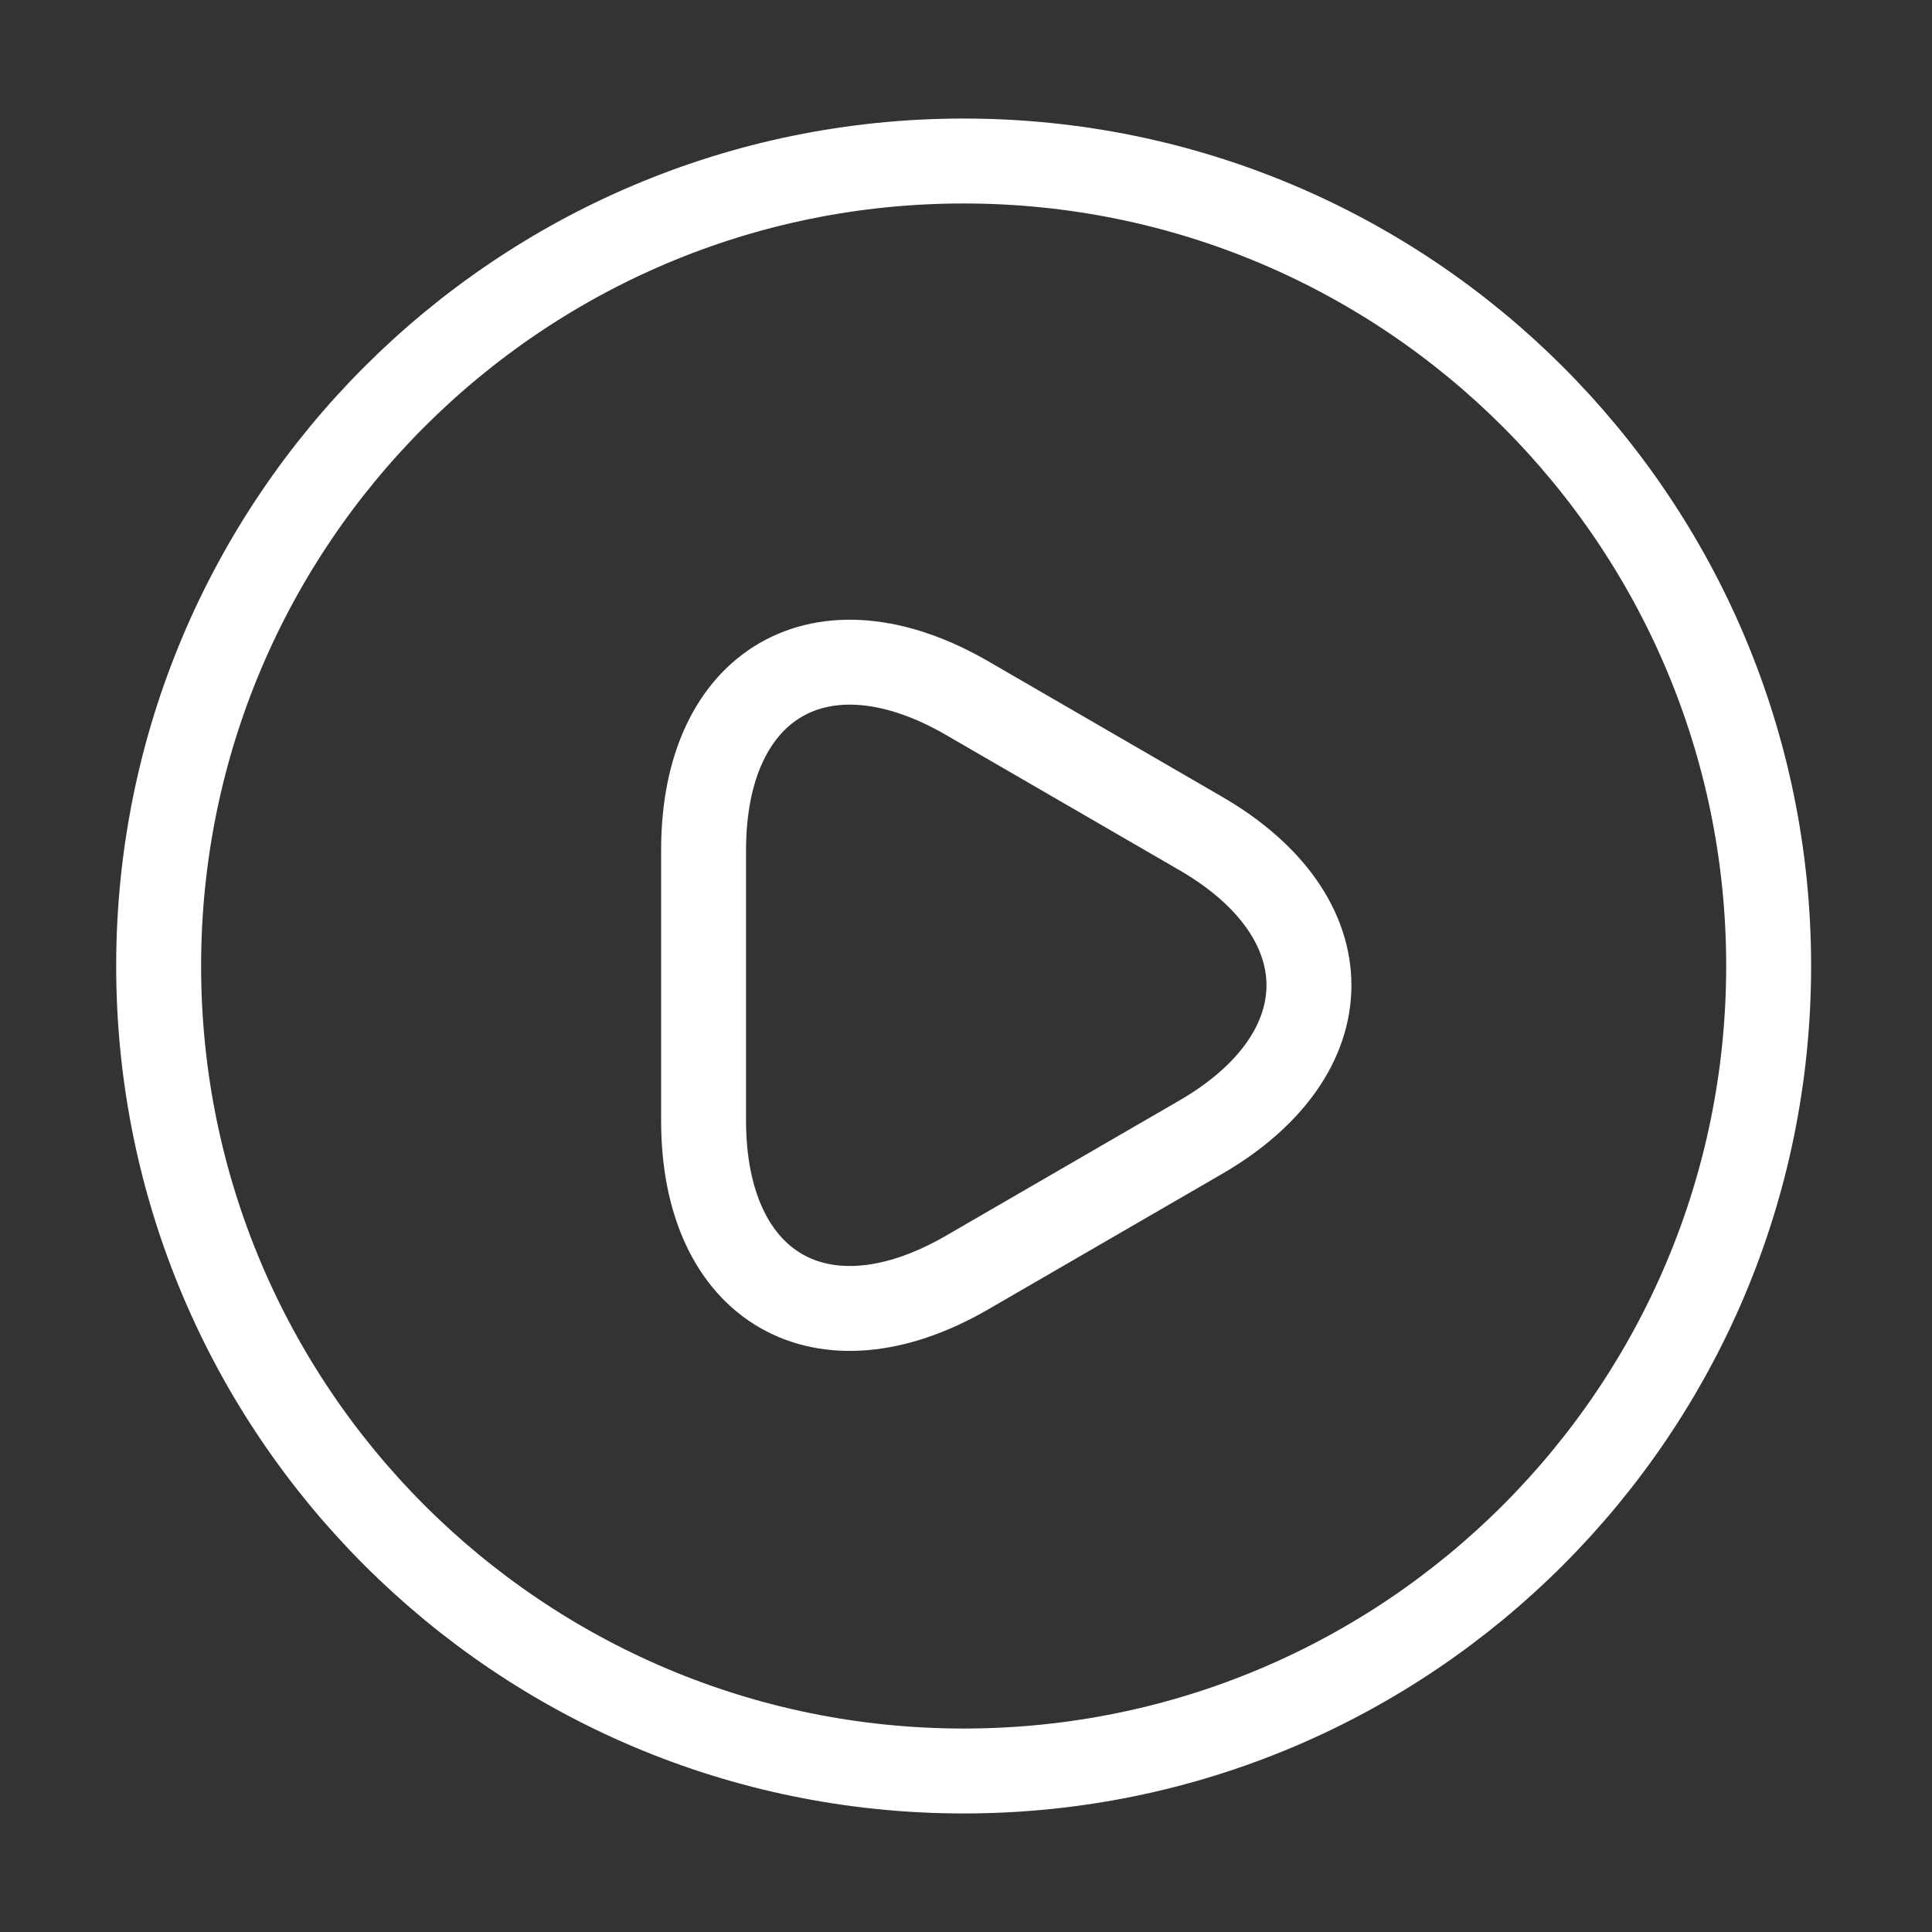
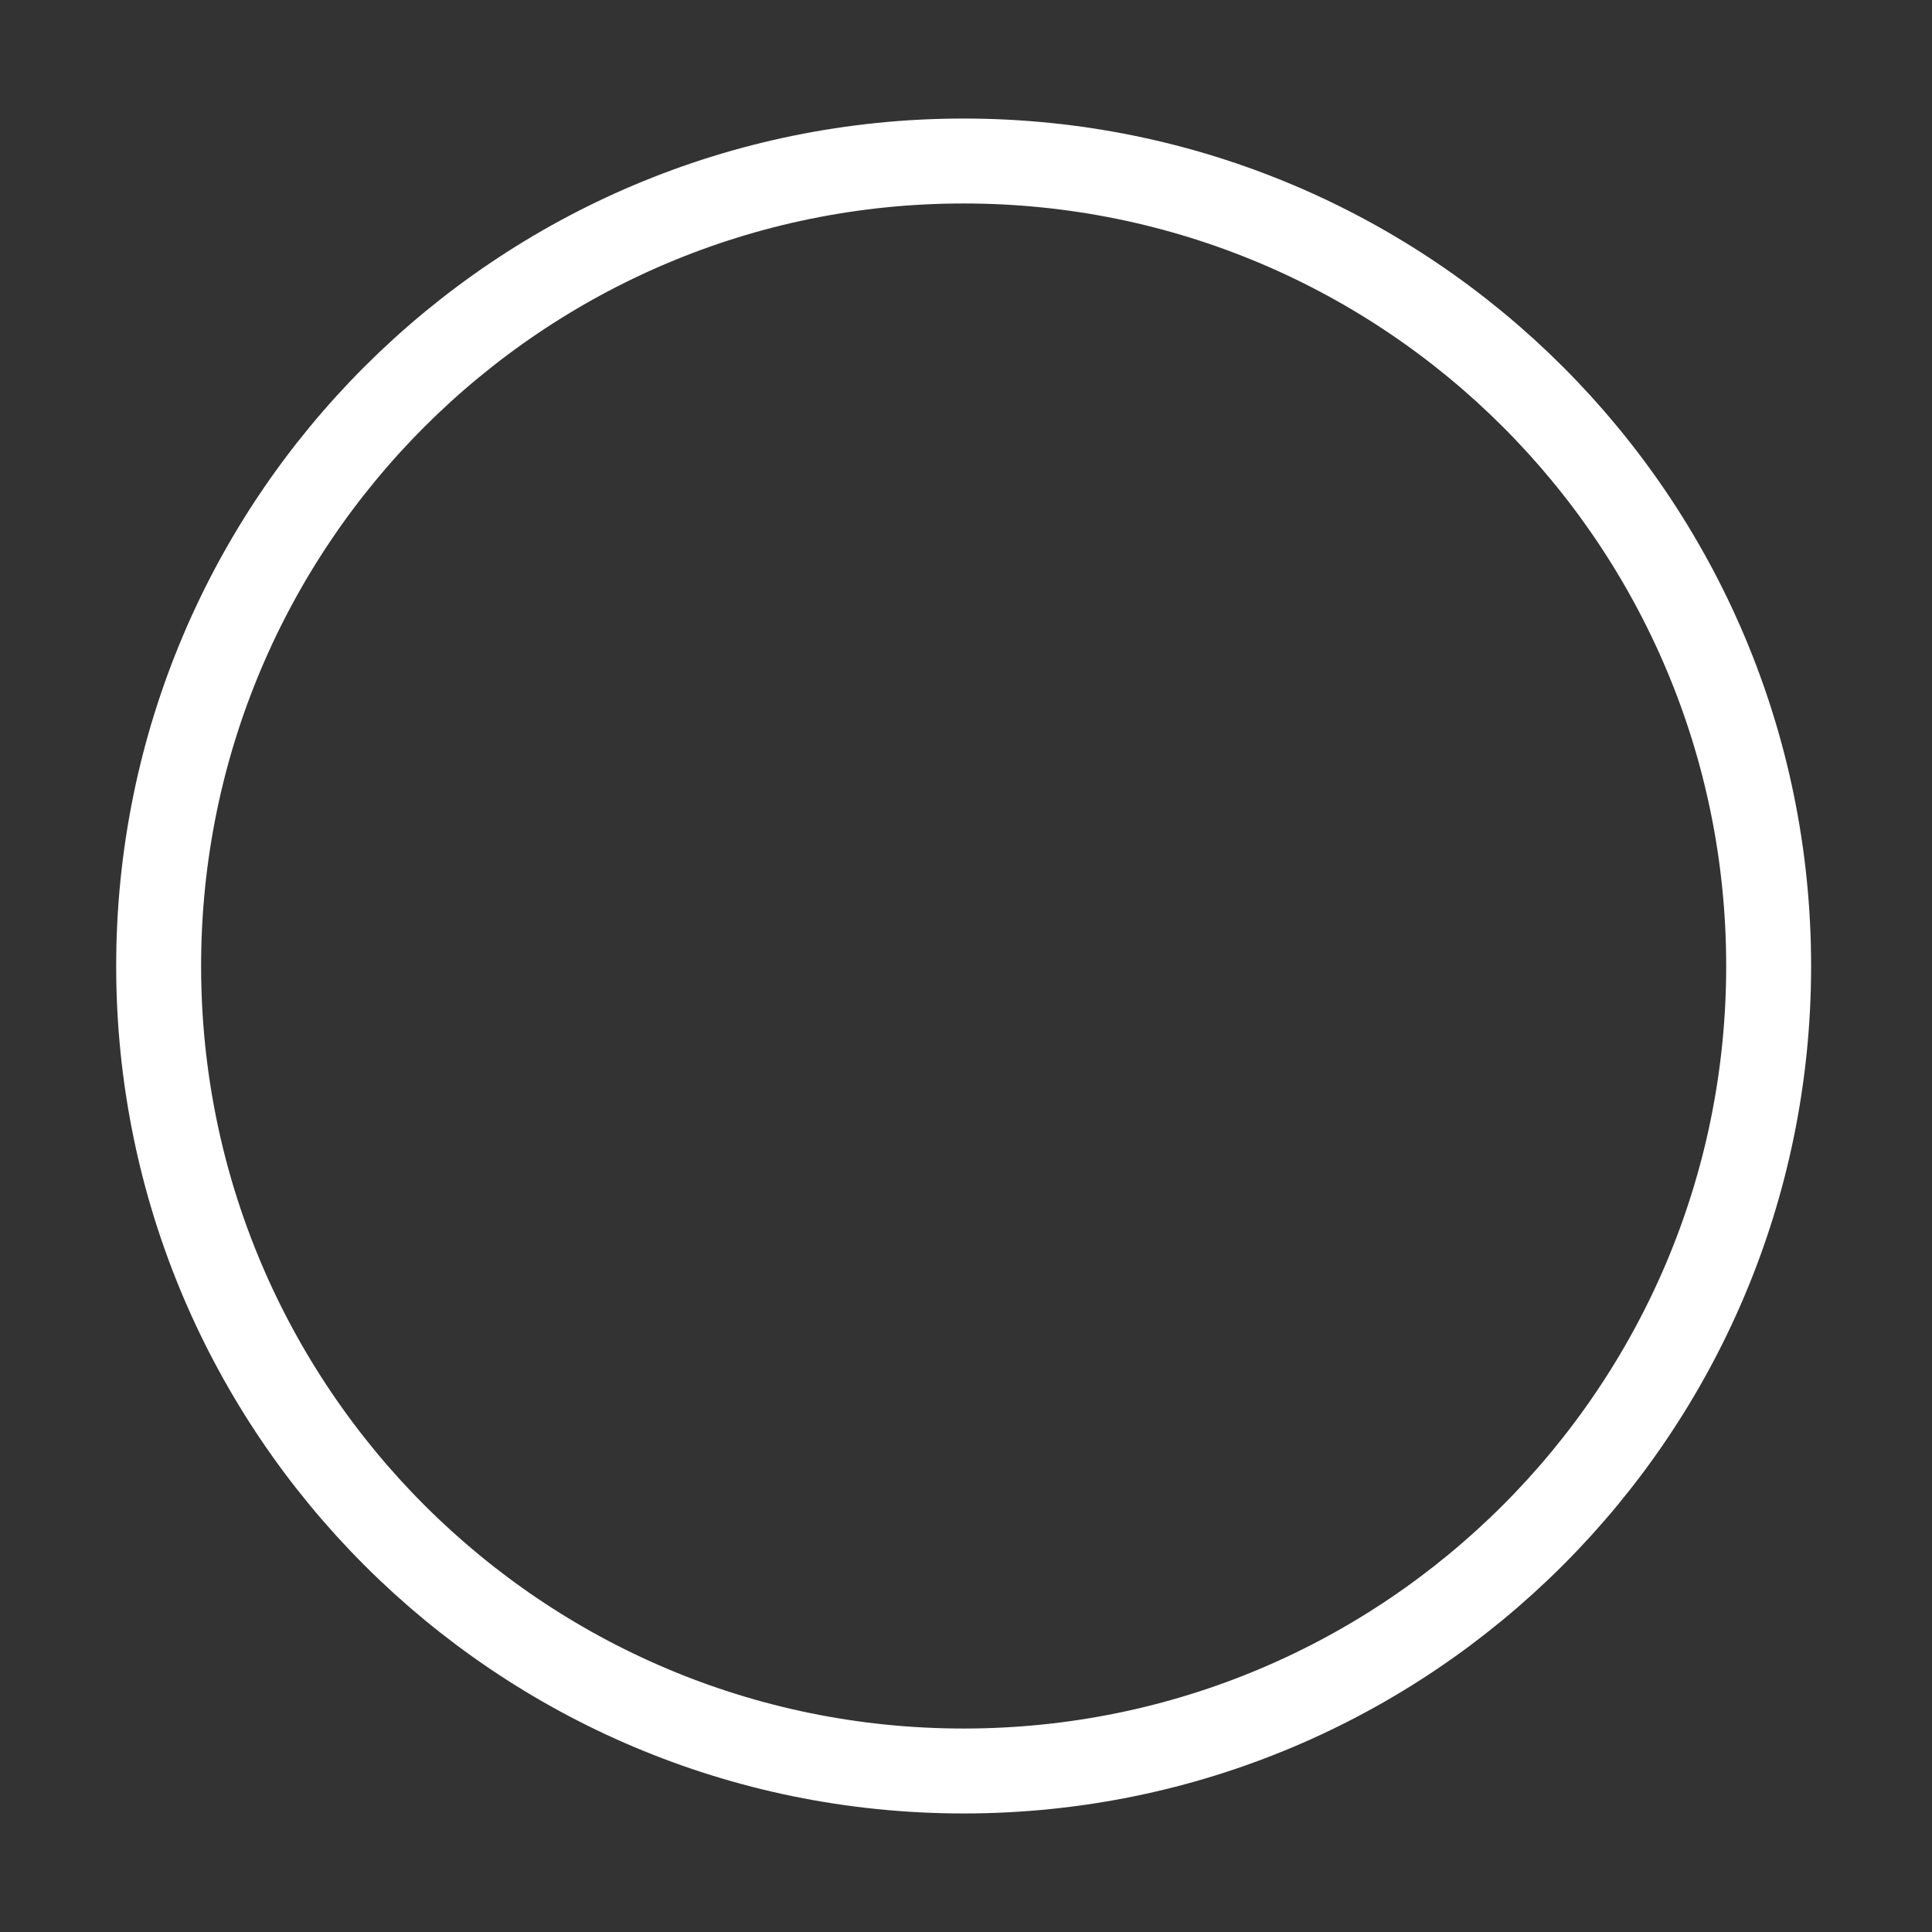
<svg xmlns="http://www.w3.org/2000/svg" width="140" height="140" viewBox="0 0 140 140" fill="none">
  <rect x="0" y="0" width="140" height="140" fill="#333333" stroke="none" />
  <path d="M69.829 128.333C102.046 128.333 128.163 102.217 128.163 70C128.163 37.783 102.046 11.667 69.829 11.667C37.613 11.667 11.496 37.783 11.496 70C11.496 102.217 37.613 128.333 69.829 128.333Z" stroke="white" stroke-width="6.154" stroke-linecap="round" stroke-linejoin="round" />
-   <path d="M50.984 71.342V61.6C50.984 49.467 59.559 44.508 70.059 50.575L78.518 55.475L86.976 60.375C97.476 66.442 97.476 76.358 86.976 82.425L78.518 87.325L70.059 92.225C59.559 98.292 50.984 93.333 50.984 81.2V71.342Z" stroke="white" stroke-width="6.154" stroke-miterlimit="10" stroke-linecap="round" stroke-linejoin="round" />
</svg>